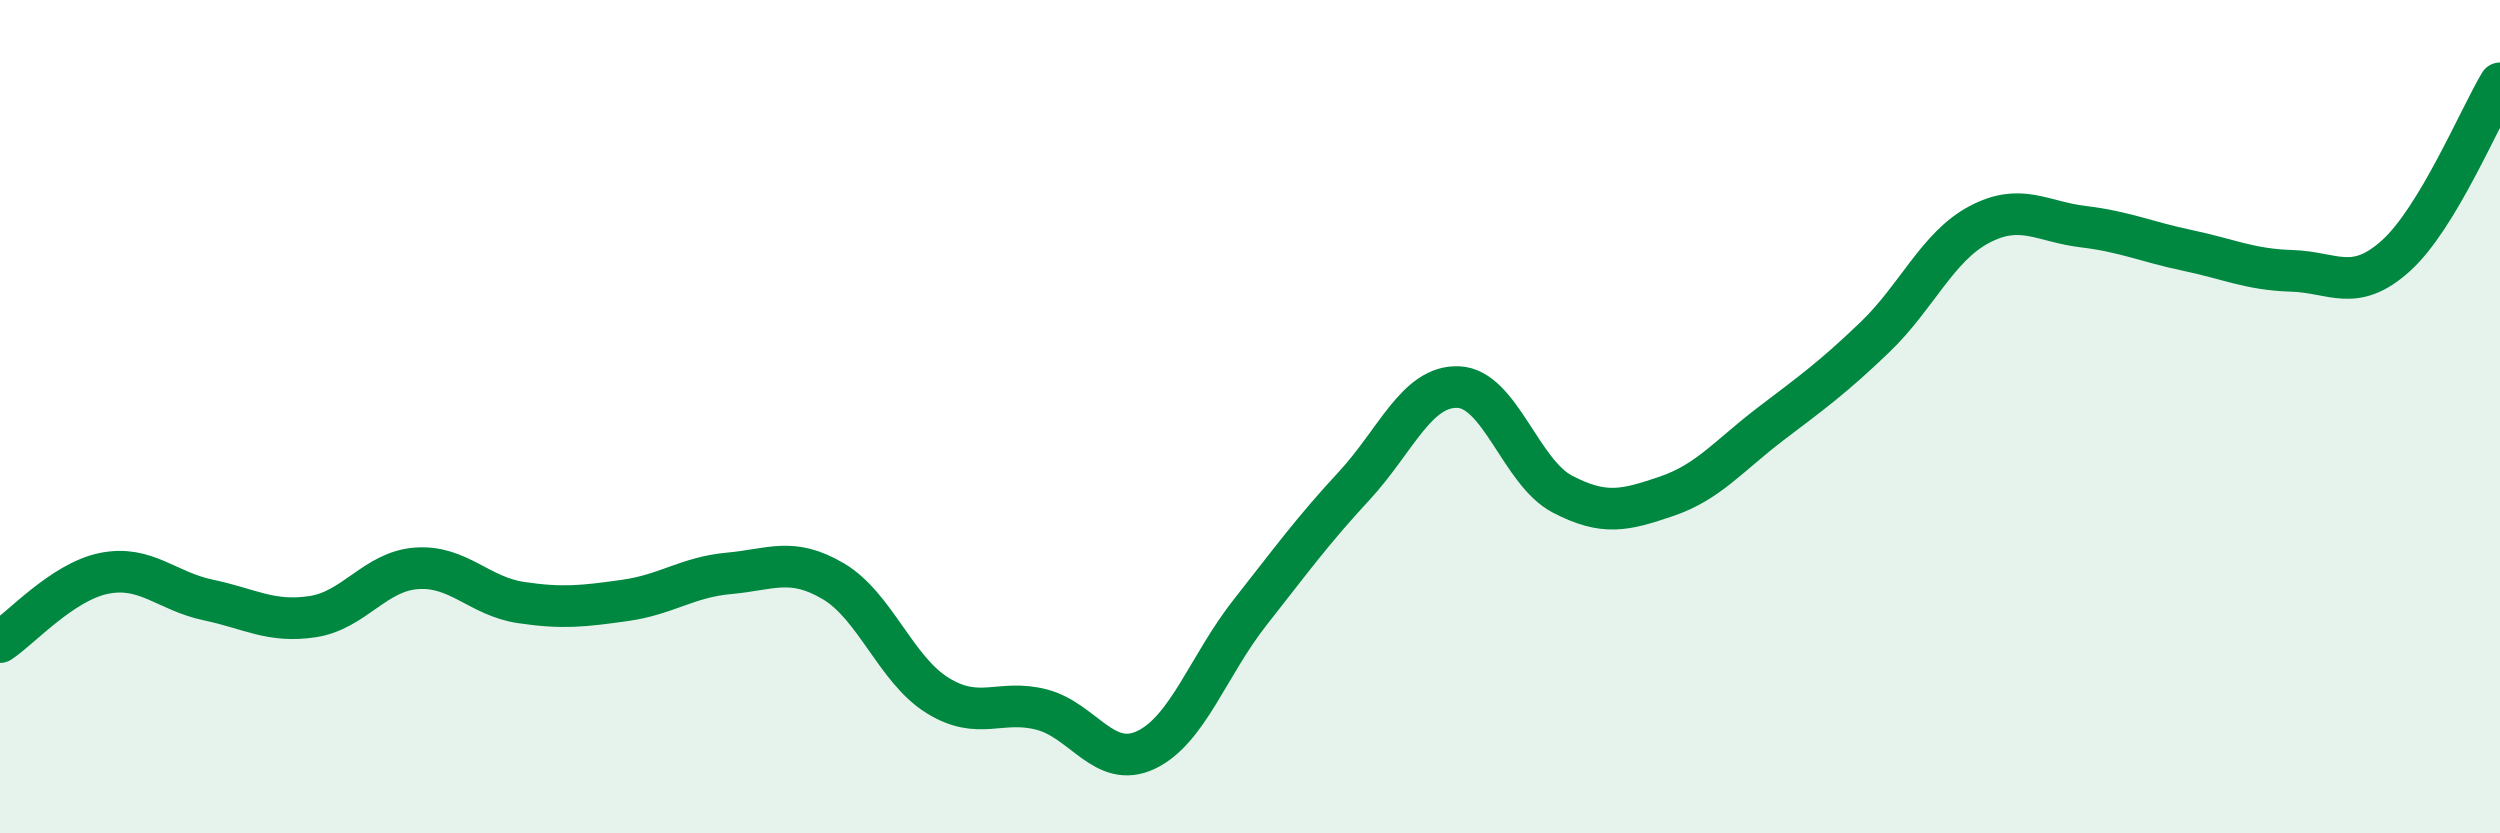
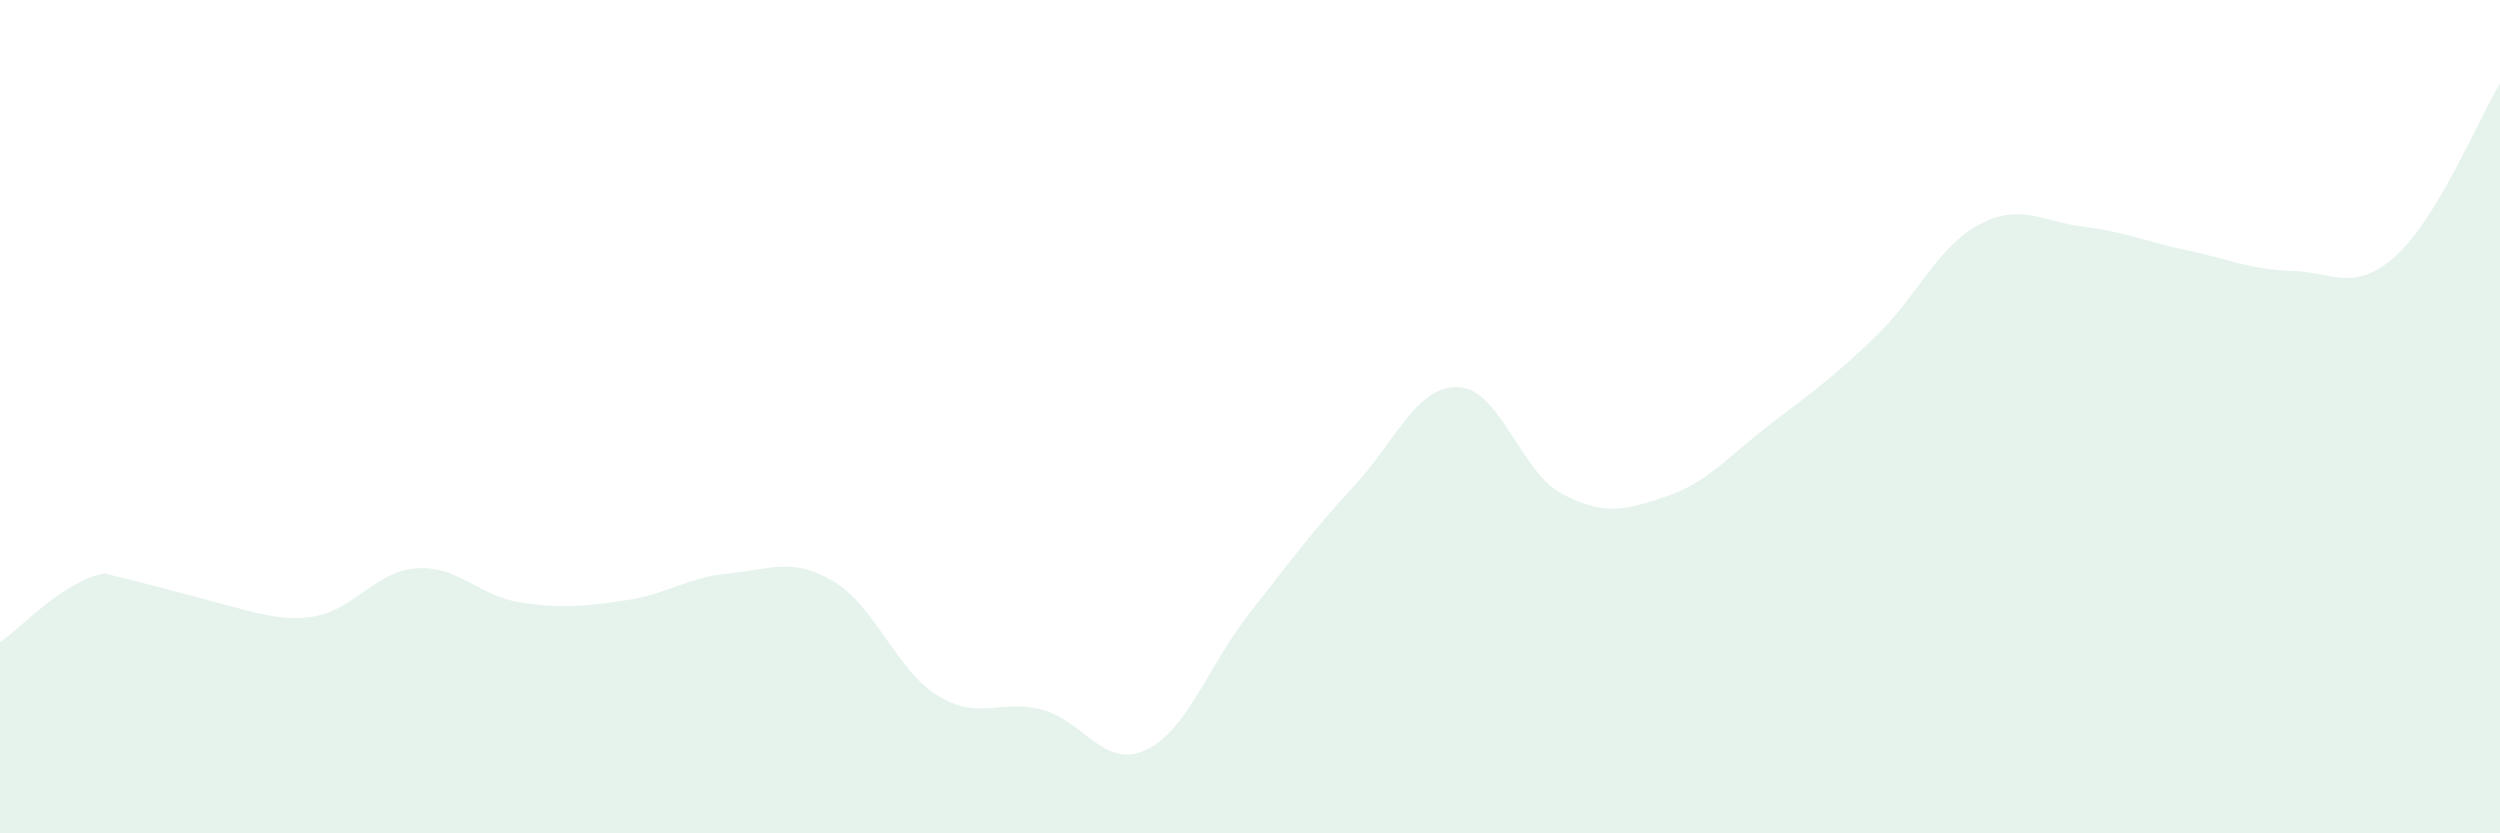
<svg xmlns="http://www.w3.org/2000/svg" width="60" height="20" viewBox="0 0 60 20">
-   <path d="M 0,15.41 C 0.5,15.08 1.5,13.96 2.5,13.76 C 3.5,13.56 4,14.19 5,14.4 C 6,14.61 6.5,14.95 7.5,14.8 C 8.5,14.65 9,13.71 10,13.64 C 11,13.57 11.5,14.31 12.5,14.46 C 13.5,14.61 14,14.55 15,14.41 C 16,14.27 16.5,13.85 17.5,13.76 C 18.5,13.67 19,13.36 20,13.95 C 21,14.54 21.5,16.07 22.5,16.69 C 23.5,17.31 24,16.77 25,17.03 C 26,17.29 26.5,18.47 27.5,18 C 28.5,17.53 29,15.97 30,14.7 C 31,13.43 31.5,12.74 32.5,11.66 C 33.5,10.58 34,9.25 35,9.29 C 36,9.33 36.5,11.34 37.5,11.86 C 38.5,12.38 39,12.25 40,11.91 C 41,11.57 41.5,10.93 42.5,10.17 C 43.5,9.41 44,9.05 45,8.09 C 46,7.13 46.5,5.92 47.5,5.39 C 48.5,4.86 49,5.32 50,5.44 C 51,5.56 51.5,5.8 52.5,6.01 C 53.5,6.22 54,6.47 55,6.5 C 56,6.53 56.5,7.04 57.5,6.14 C 58.5,5.24 59.5,2.83 60,2L60 20L0 20Z" fill="#008740" opacity="0.1" stroke-linecap="round" stroke-linejoin="round" />
-   <path d="M 0,15.41 C 0.5,15.08 1.5,13.96 2.5,13.76 C 3.5,13.56 4,14.19 5,14.4 C 6,14.61 6.5,14.95 7.5,14.8 C 8.5,14.65 9,13.71 10,13.64 C 11,13.57 11.5,14.31 12.5,14.46 C 13.5,14.61 14,14.55 15,14.41 C 16,14.27 16.5,13.85 17.5,13.76 C 18.5,13.67 19,13.36 20,13.95 C 21,14.54 21.5,16.07 22.5,16.69 C 23.5,17.31 24,16.77 25,17.03 C 26,17.29 26.5,18.47 27.5,18 C 28.5,17.53 29,15.97 30,14.7 C 31,13.43 31.5,12.74 32.5,11.66 C 33.5,10.58 34,9.25 35,9.29 C 36,9.33 36.5,11.34 37.5,11.86 C 38.5,12.38 39,12.25 40,11.91 C 41,11.57 41.5,10.93 42.5,10.17 C 43.5,9.41 44,9.05 45,8.09 C 46,7.13 46.5,5.92 47.5,5.39 C 48.5,4.86 49,5.32 50,5.44 C 51,5.56 51.5,5.8 52.5,6.01 C 53.5,6.22 54,6.47 55,6.5 C 56,6.53 56.5,7.04 57.5,6.14 C 58.5,5.24 59.5,2.83 60,2" stroke="#008740" stroke-width="1" fill="none" stroke-linecap="round" stroke-linejoin="round" />
+   <path d="M 0,15.41 C 0.5,15.08 1.5,13.96 2.5,13.76 C 6,14.61 6.5,14.95 7.5,14.8 C 8.5,14.65 9,13.71 10,13.64 C 11,13.57 11.5,14.31 12.5,14.46 C 13.5,14.61 14,14.55 15,14.41 C 16,14.27 16.5,13.85 17.5,13.76 C 18.5,13.67 19,13.36 20,13.95 C 21,14.54 21.5,16.07 22.5,16.69 C 23.5,17.31 24,16.77 25,17.03 C 26,17.29 26.5,18.47 27.5,18 C 28.5,17.53 29,15.97 30,14.7 C 31,13.43 31.5,12.74 32.5,11.66 C 33.5,10.58 34,9.25 35,9.29 C 36,9.33 36.5,11.34 37.5,11.86 C 38.5,12.38 39,12.25 40,11.91 C 41,11.57 41.5,10.93 42.5,10.17 C 43.5,9.41 44,9.05 45,8.09 C 46,7.13 46.5,5.92 47.5,5.39 C 48.5,4.86 49,5.32 50,5.44 C 51,5.56 51.5,5.8 52.5,6.01 C 53.5,6.22 54,6.47 55,6.5 C 56,6.53 56.5,7.04 57.5,6.14 C 58.5,5.24 59.5,2.83 60,2L60 20L0 20Z" fill="#008740" opacity="0.1" stroke-linecap="round" stroke-linejoin="round" />
</svg>